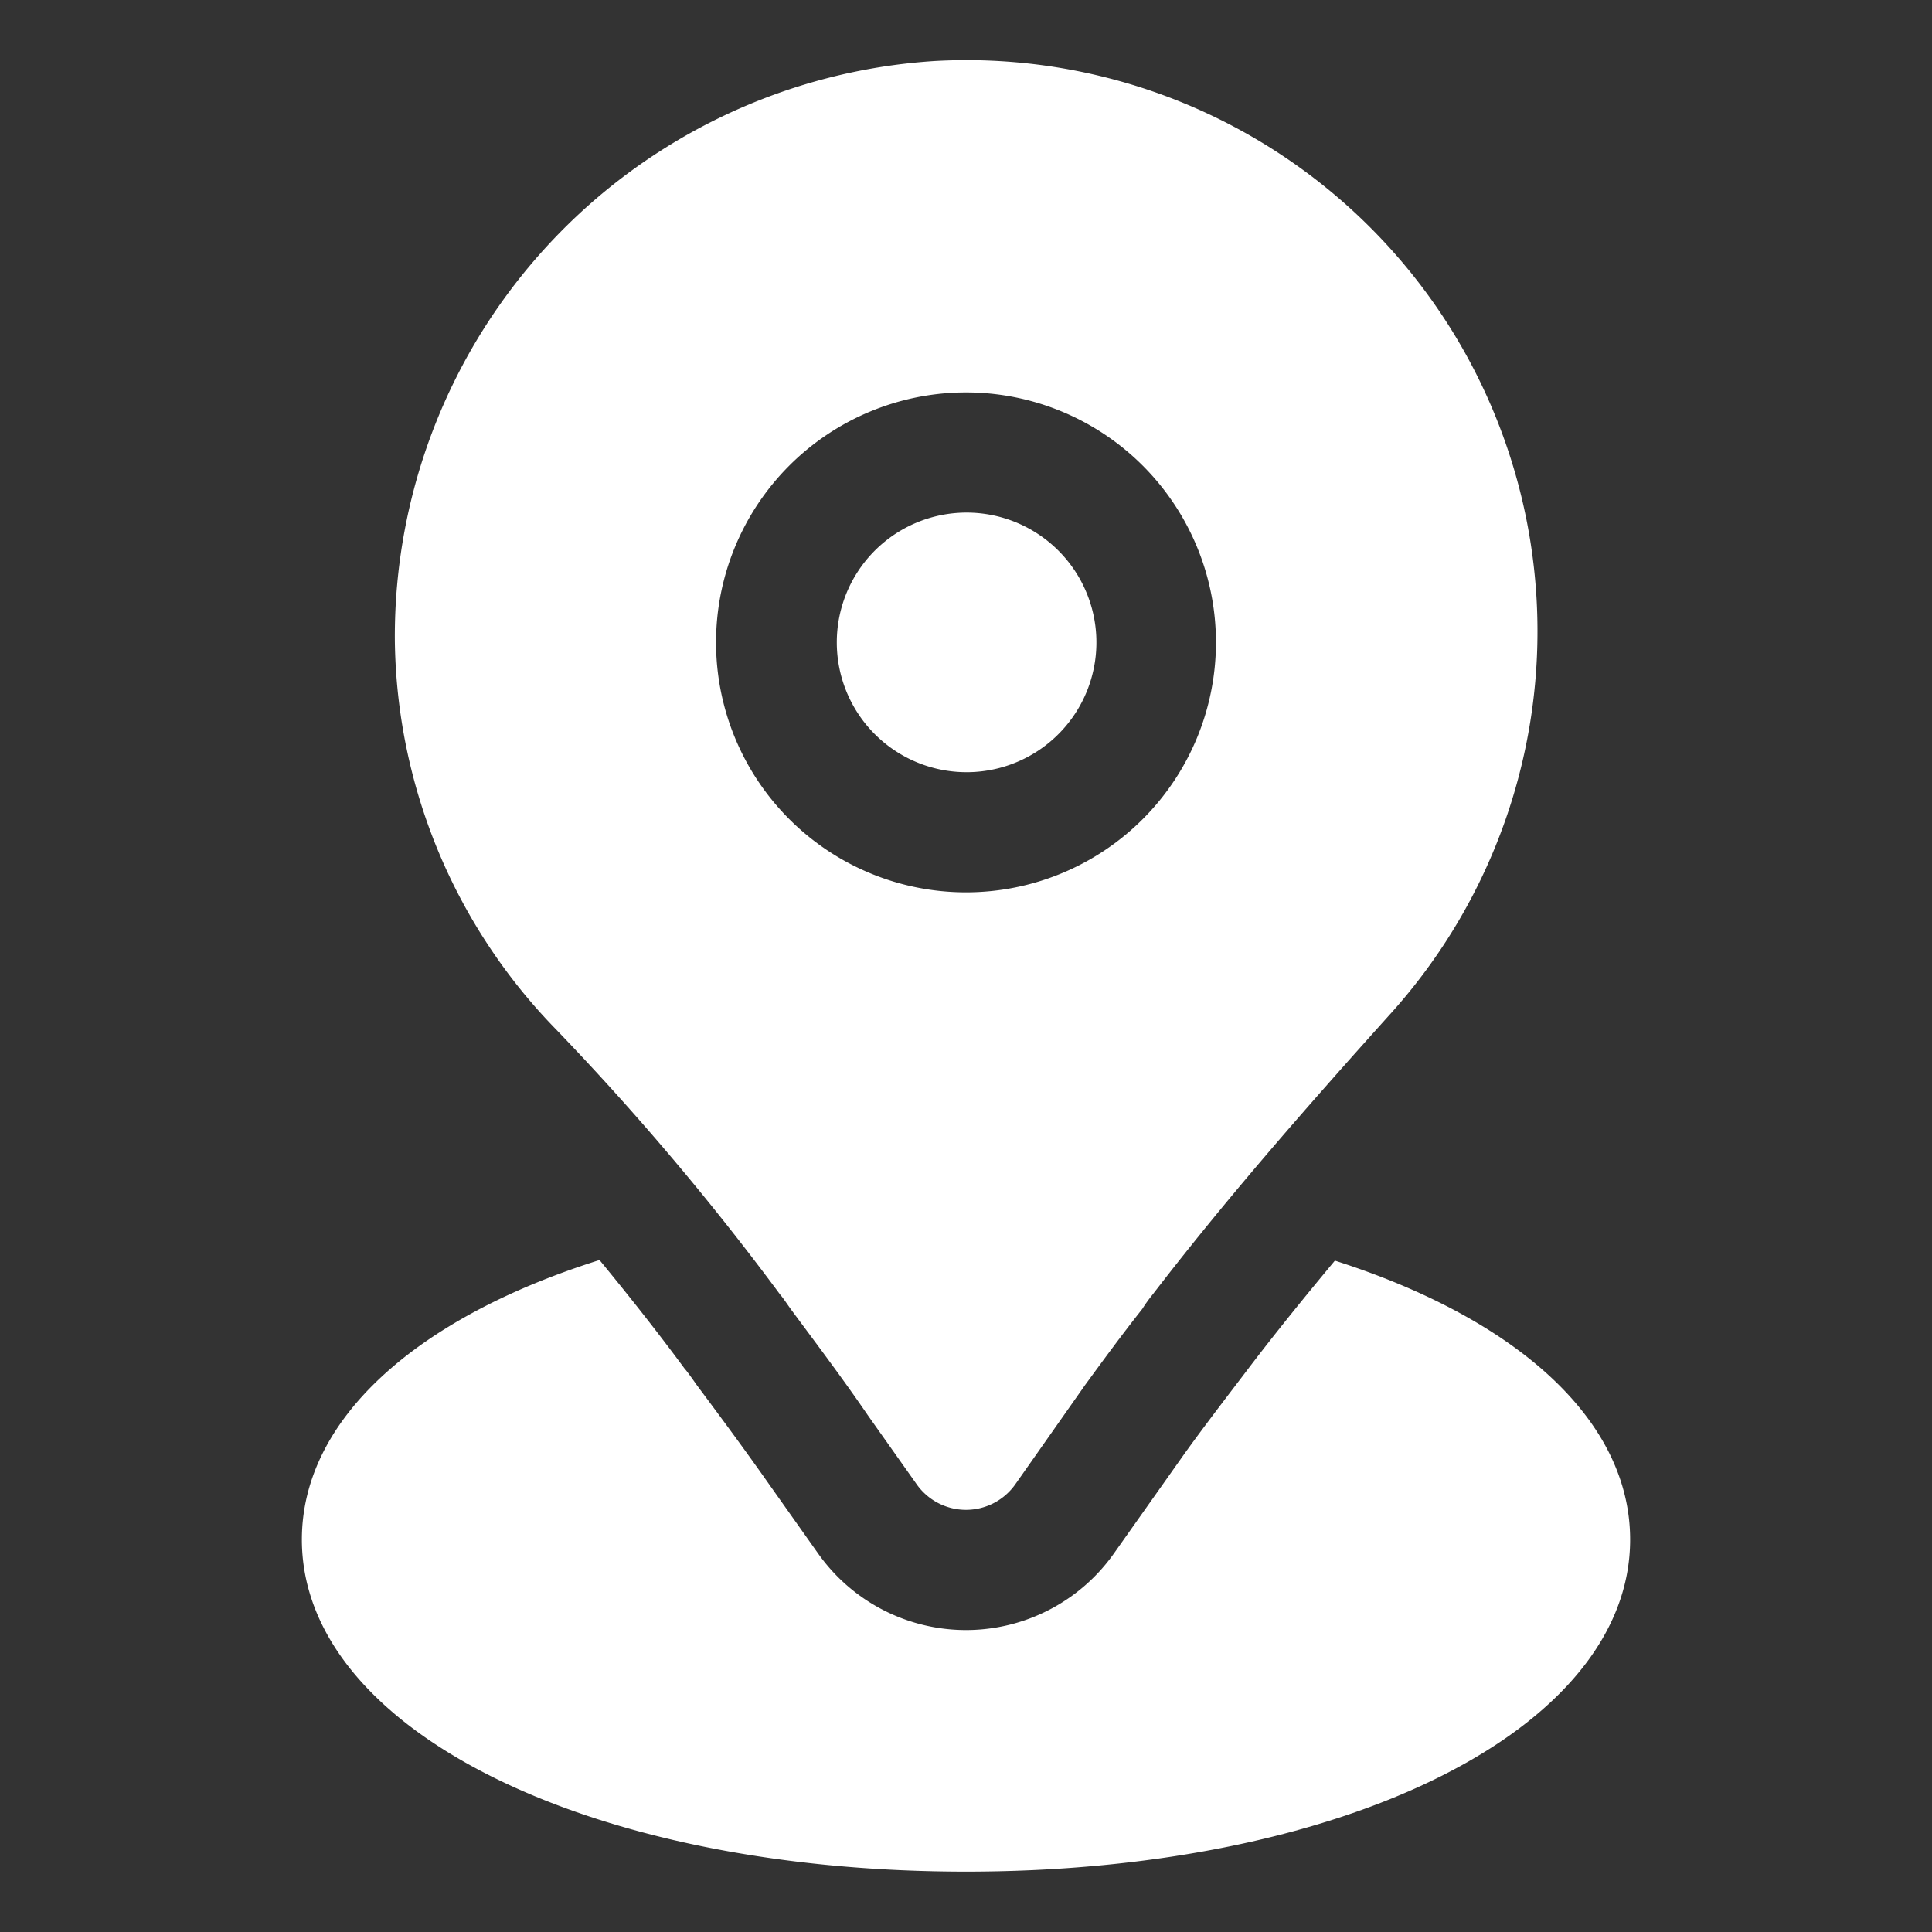
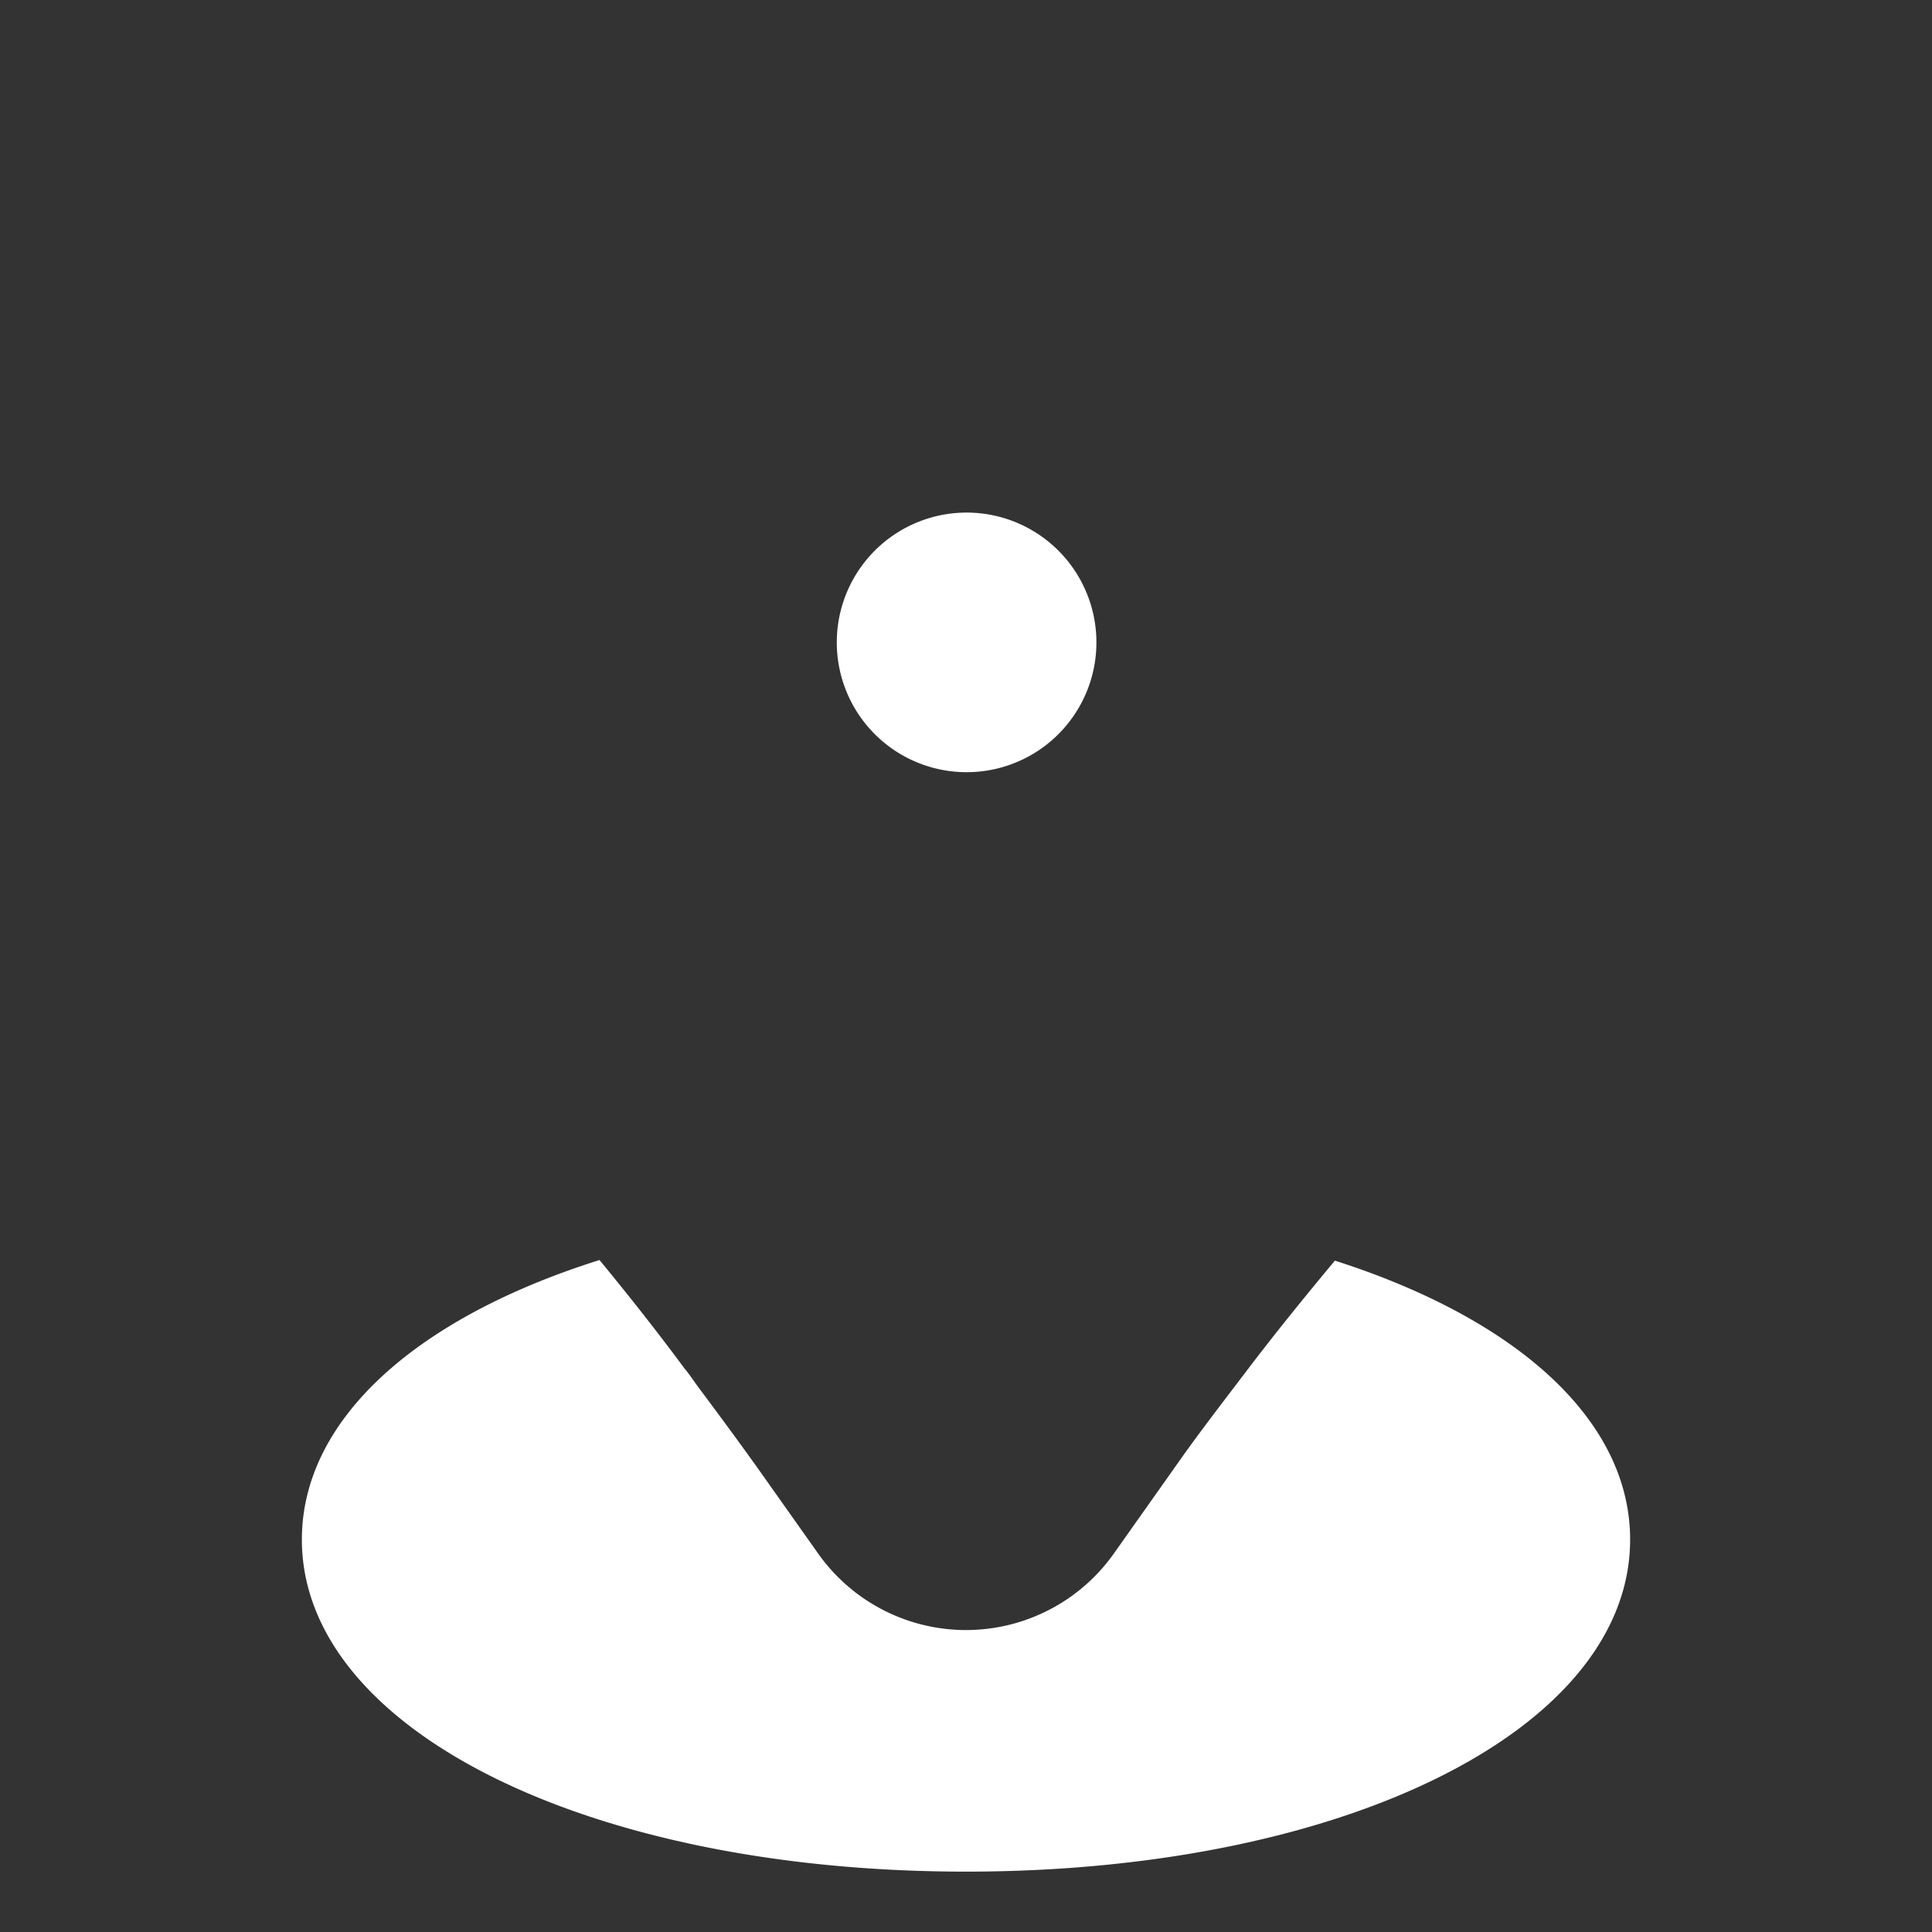
<svg xmlns="http://www.w3.org/2000/svg" width="32" height="32" data-name="Layer 3">
  <rect width="100%" height="100%" fill="#333333" stroke="none" />
  <g class="layer">
    <title>Layer 1</title>
-     <path d="m12.92,21.44c0.06,0.07 0.11,0.15 0.19,0.26c0.43,0.58 0.86,1.15 1.27,1.75l0.8,1.13a1,1 0 0 0 1.64,0l1.16,-1.65c0.3,-0.41 0.6,-0.82 0.94,-1.25c0.05,-0.08 0.1,-0.15 0.18,-0.25c1.17,-1.52 2.42,-2.96 3.95,-4.66a9.46,9.46 0 0 0 -7.56,-15.76a9.55,9.55 0 0 0 -8.95,9.6a9.38,9.38 0 0 0 2.67,6.44a44.74,44.74 0 0 1 3.71,4.39zm3.08,-14.94a4.14,4.14 0 1 1 -4.14,4.14a4.14,4.14 0 0 1 4.14,-4.14z" fill="#ffffff" id="svg_1" />
    <path d="m16,12.79a2.15,2.15 0 1 0 -2.14,-2.15a2.15,2.15 0 0 0 2.14,2.15z" fill="#ffffff" id="svg_2" />
    <path d="m22.11,20.88c-0.5,0.6 -0.97,1.18 -1.42,1.77c-0.06,0.08 -0.19,0.25 -0.19,0.25c-0.32,0.42 -0.61,0.8 -0.89,1.19l-1.16,1.64a3,3 0 0 1 -4.9,0l-0.8,-1.13c-0.4,-0.57 -0.8,-1.11 -1.21,-1.66c0,0 -0.16,-0.23 -0.2,-0.27c-0.48,-0.65 -0.95,-1.24 -1.41,-1.8c-3.05,0.96 -4.93,2.65 -4.93,4.63c0,3.14 4.73,5.5 11,5.5s11,-2.36 11,-5.5c0,-1.97 -1.86,-3.65 -4.89,-4.62z" fill="#ffffff" id="svg_3" />
  </g>
</svg>